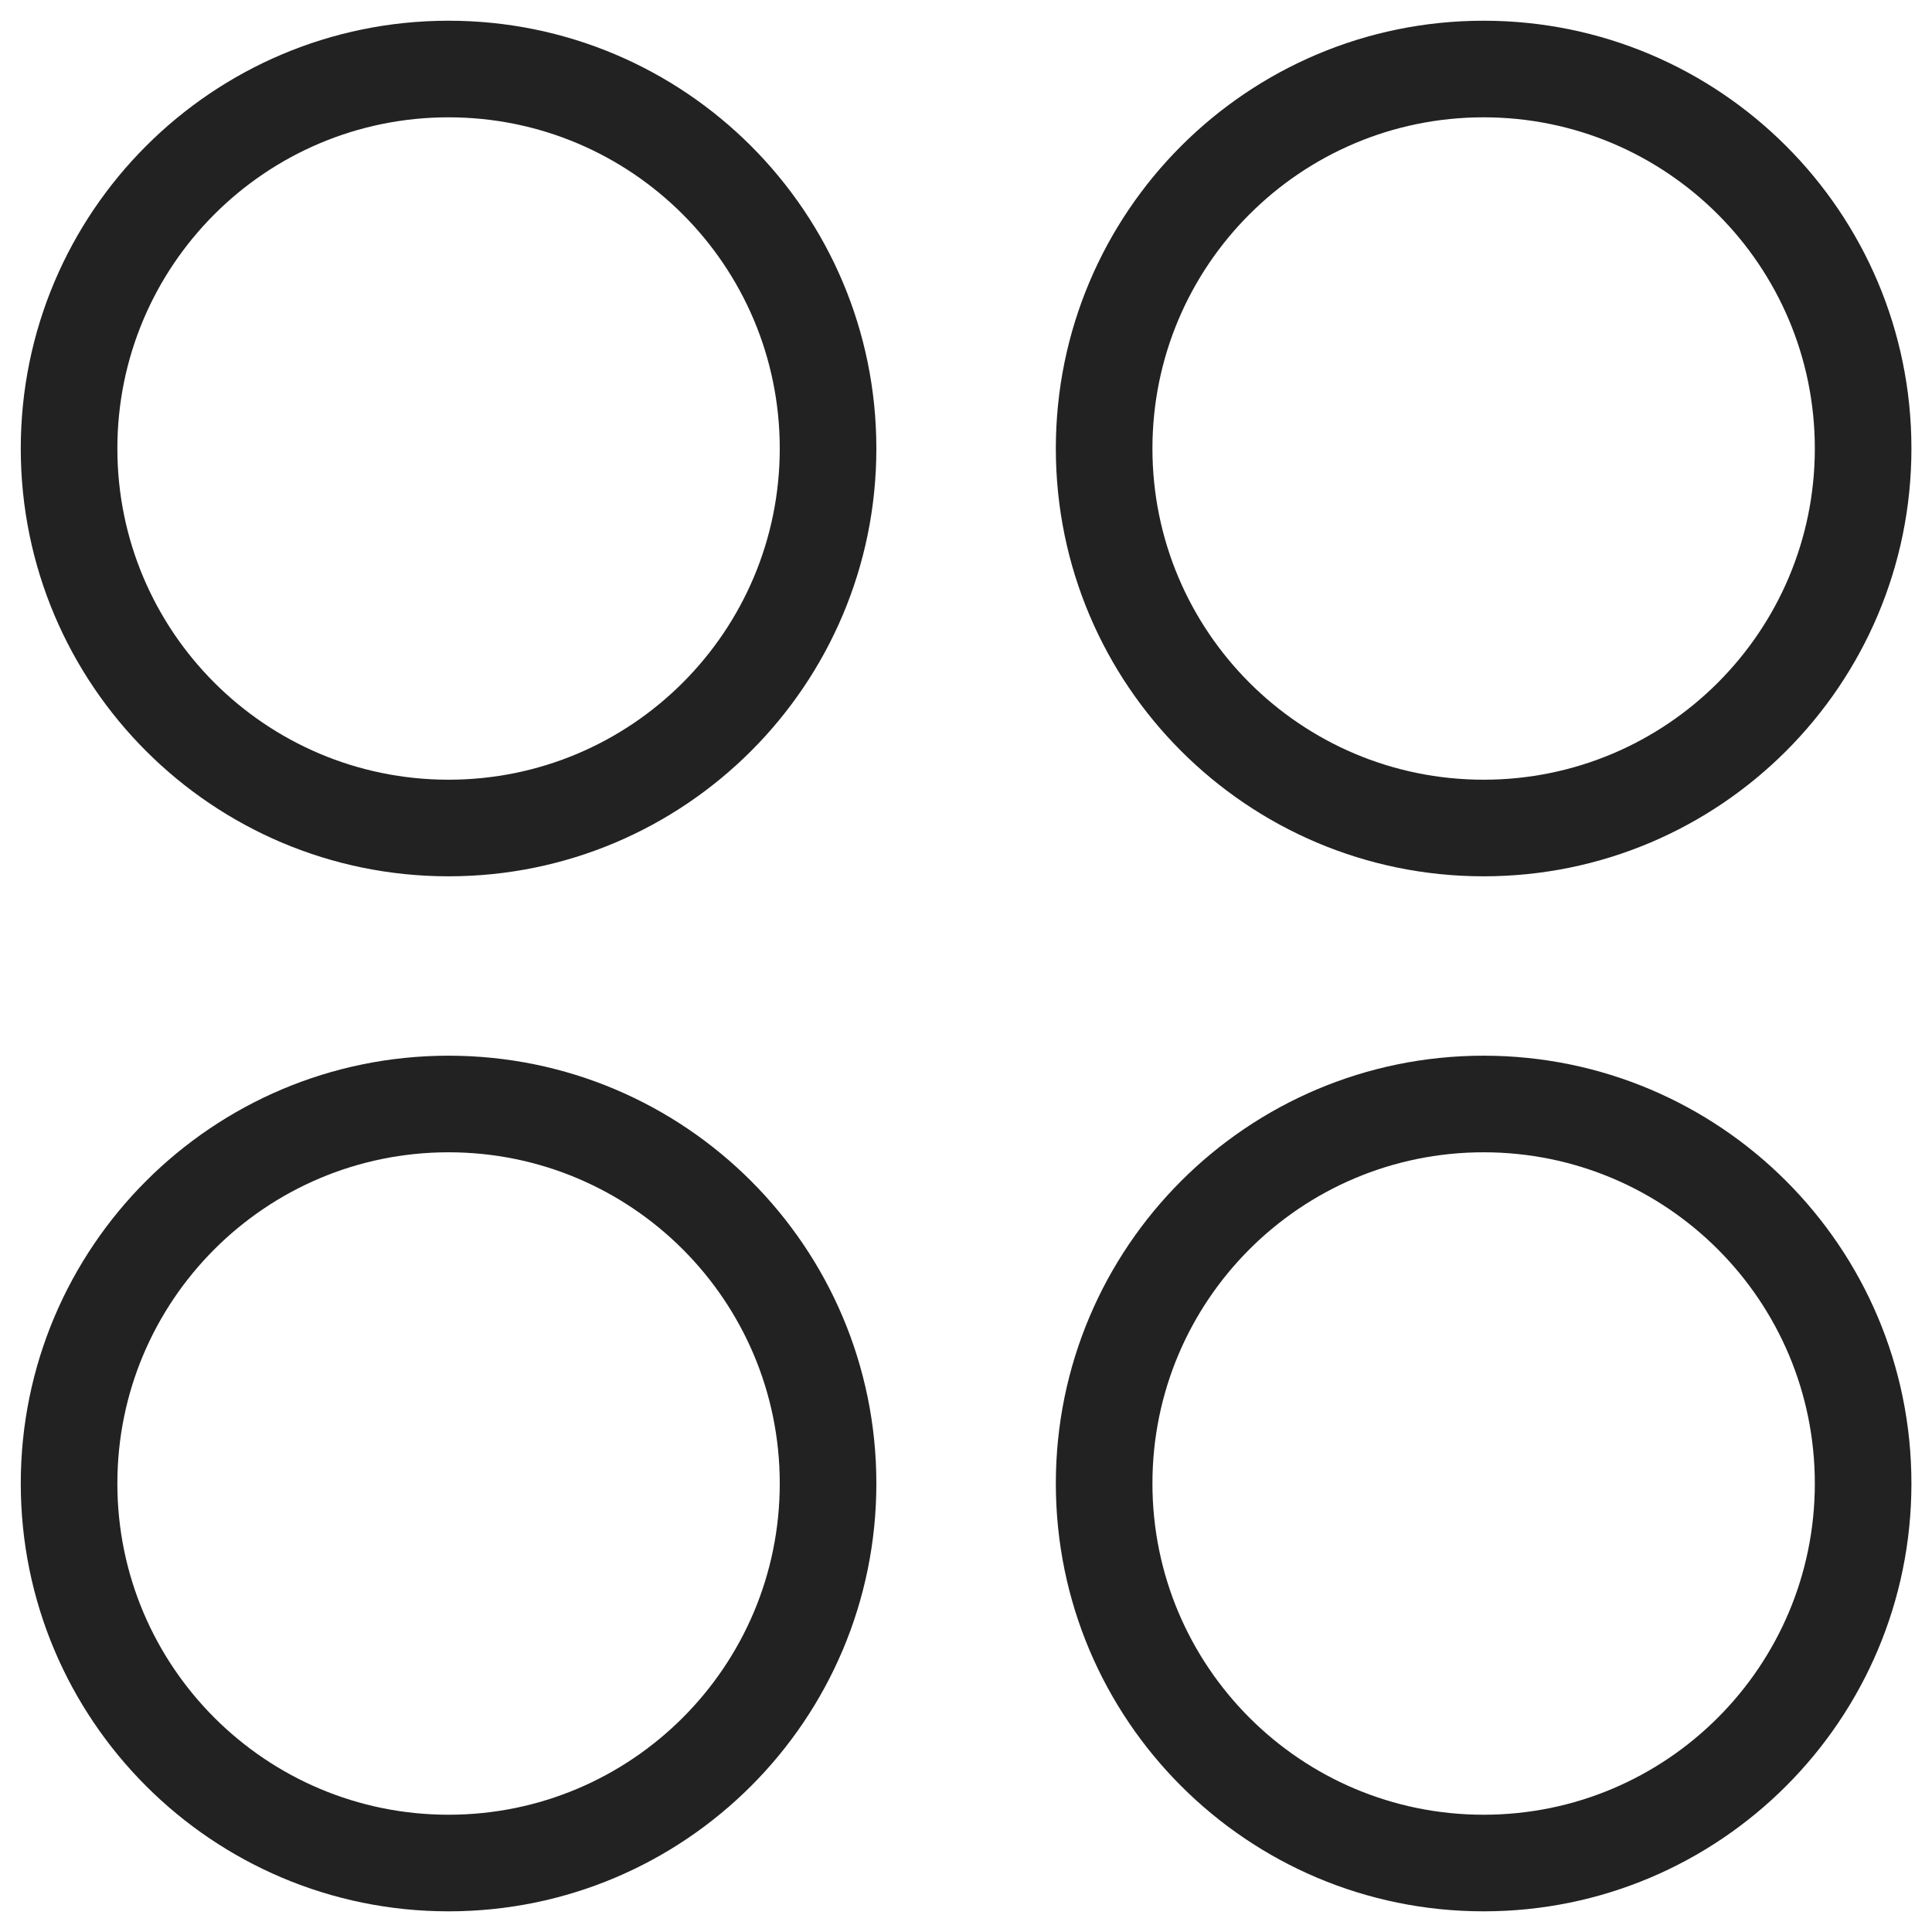
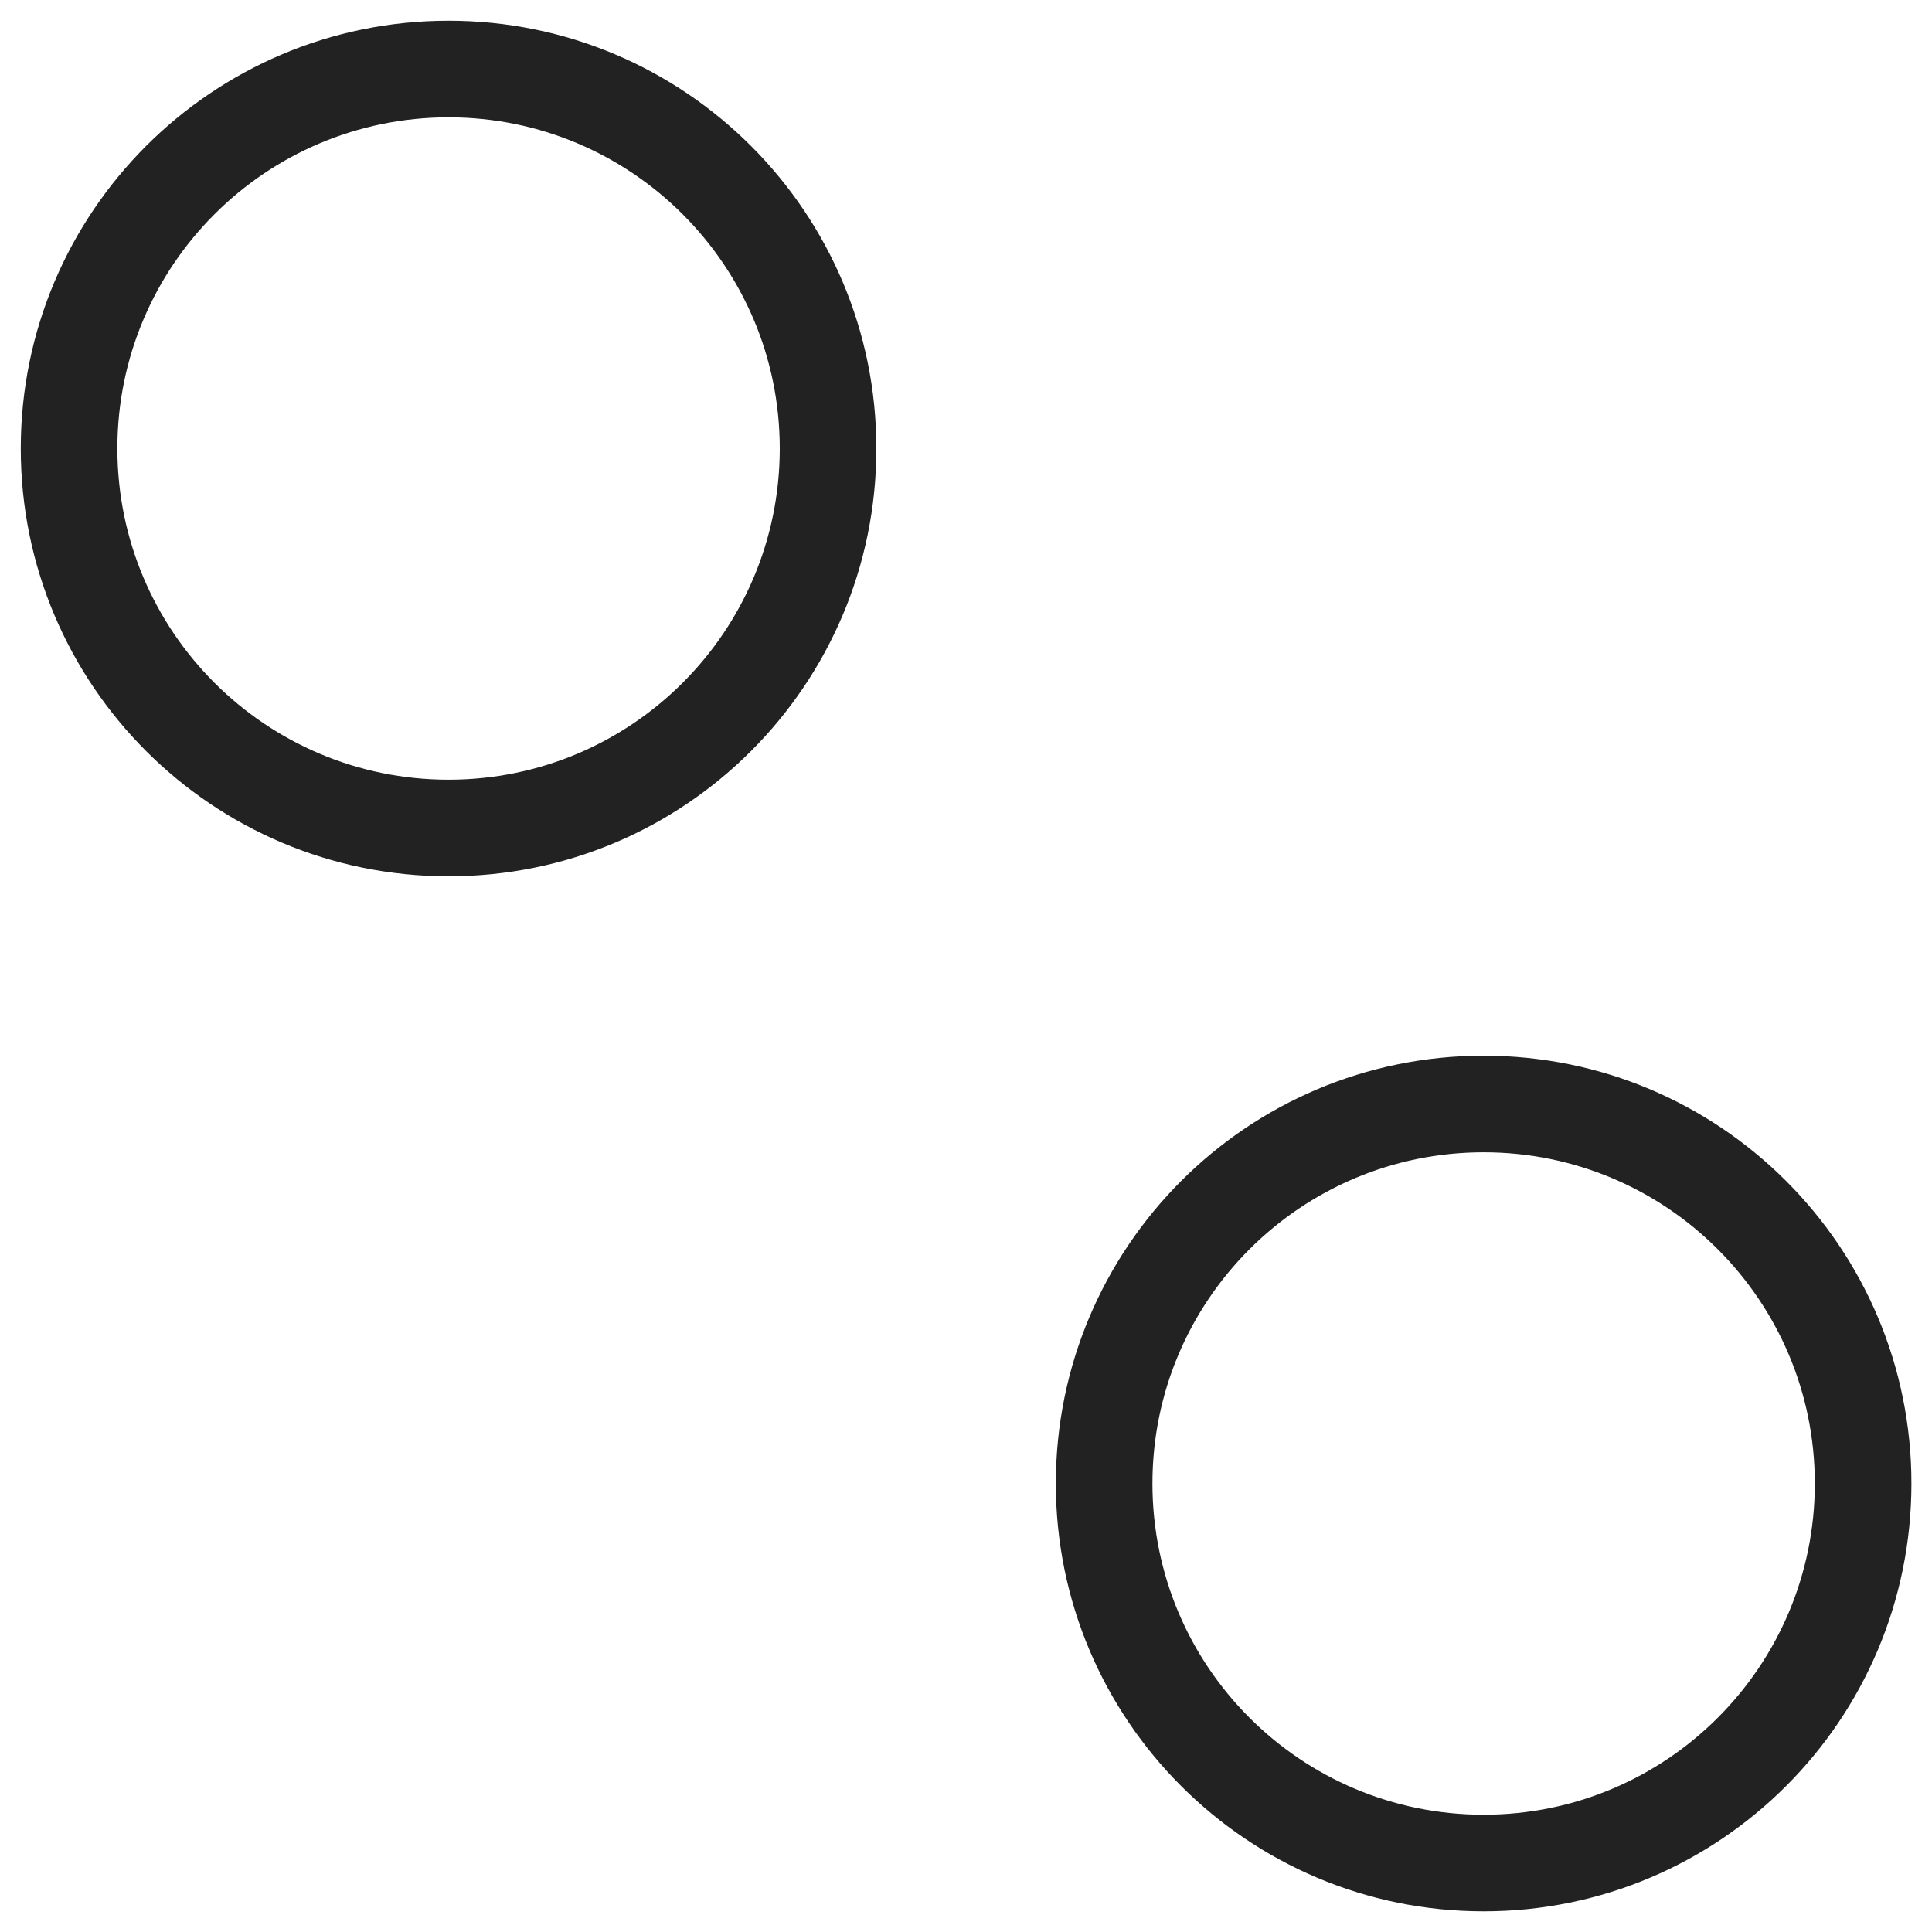
<svg xmlns="http://www.w3.org/2000/svg" width="40" height="40" viewBox="0 0 40 40" fill="none">
  <path fill-rule="evenodd" clip-rule="evenodd" d="M9.287 2.429C5.5 2.429 2.43 5.499 2.43 9.286C2.43 13.073 5.5 16.143 9.287 16.143C13.074 16.143 16.144 13.073 16.144 9.286C16.144 5.499 13.074 2.429 9.287 2.429ZM0.43 9.286C0.43 4.394 4.395 0.429 9.287 0.429C14.179 0.429 18.144 4.394 18.144 9.286C18.144 14.178 14.179 18.143 9.287 18.143C4.395 18.143 0.43 14.178 0.43 9.286Z" fill="#222222" />
-   <path fill-rule="evenodd" clip-rule="evenodd" d="M30.717 2.429C26.93 2.429 23.86 5.499 23.86 9.286C23.86 13.073 26.93 16.143 30.717 16.143C34.504 16.143 37.574 13.073 37.574 9.286C37.574 5.499 34.504 2.429 30.717 2.429ZM21.86 9.286C21.86 4.394 25.825 0.429 30.717 0.429C35.608 0.429 39.574 4.394 39.574 9.286C39.574 14.178 35.608 18.143 30.717 18.143C25.825 18.143 21.86 14.178 21.86 9.286Z" fill="#222222" />
-   <path fill-rule="evenodd" clip-rule="evenodd" d="M9.287 23.857C5.5 23.857 2.43 26.927 2.43 30.714C2.43 34.501 5.5 37.572 9.287 37.572C13.074 37.572 16.144 34.501 16.144 30.714C16.144 26.927 13.074 23.857 9.287 23.857ZM0.43 30.714C0.43 25.823 4.395 21.857 9.287 21.857C14.179 21.857 18.144 25.823 18.144 30.714C18.144 35.606 14.179 39.572 9.287 39.572C4.395 39.572 0.43 35.606 0.43 30.714Z" fill="#222222" />
  <path fill-rule="evenodd" clip-rule="evenodd" d="M30.717 23.857C26.93 23.857 23.86 26.927 23.86 30.714C23.86 34.501 26.93 37.572 30.717 37.572C34.504 37.572 37.574 34.501 37.574 30.714C37.574 26.927 34.504 23.857 30.717 23.857ZM21.86 30.714C21.86 25.823 25.825 21.857 30.717 21.857C35.608 21.857 39.574 25.823 39.574 30.714C39.574 35.606 35.608 39.572 30.717 39.572C25.825 39.572 21.86 35.606 21.86 30.714Z" fill="#222222" />
</svg>